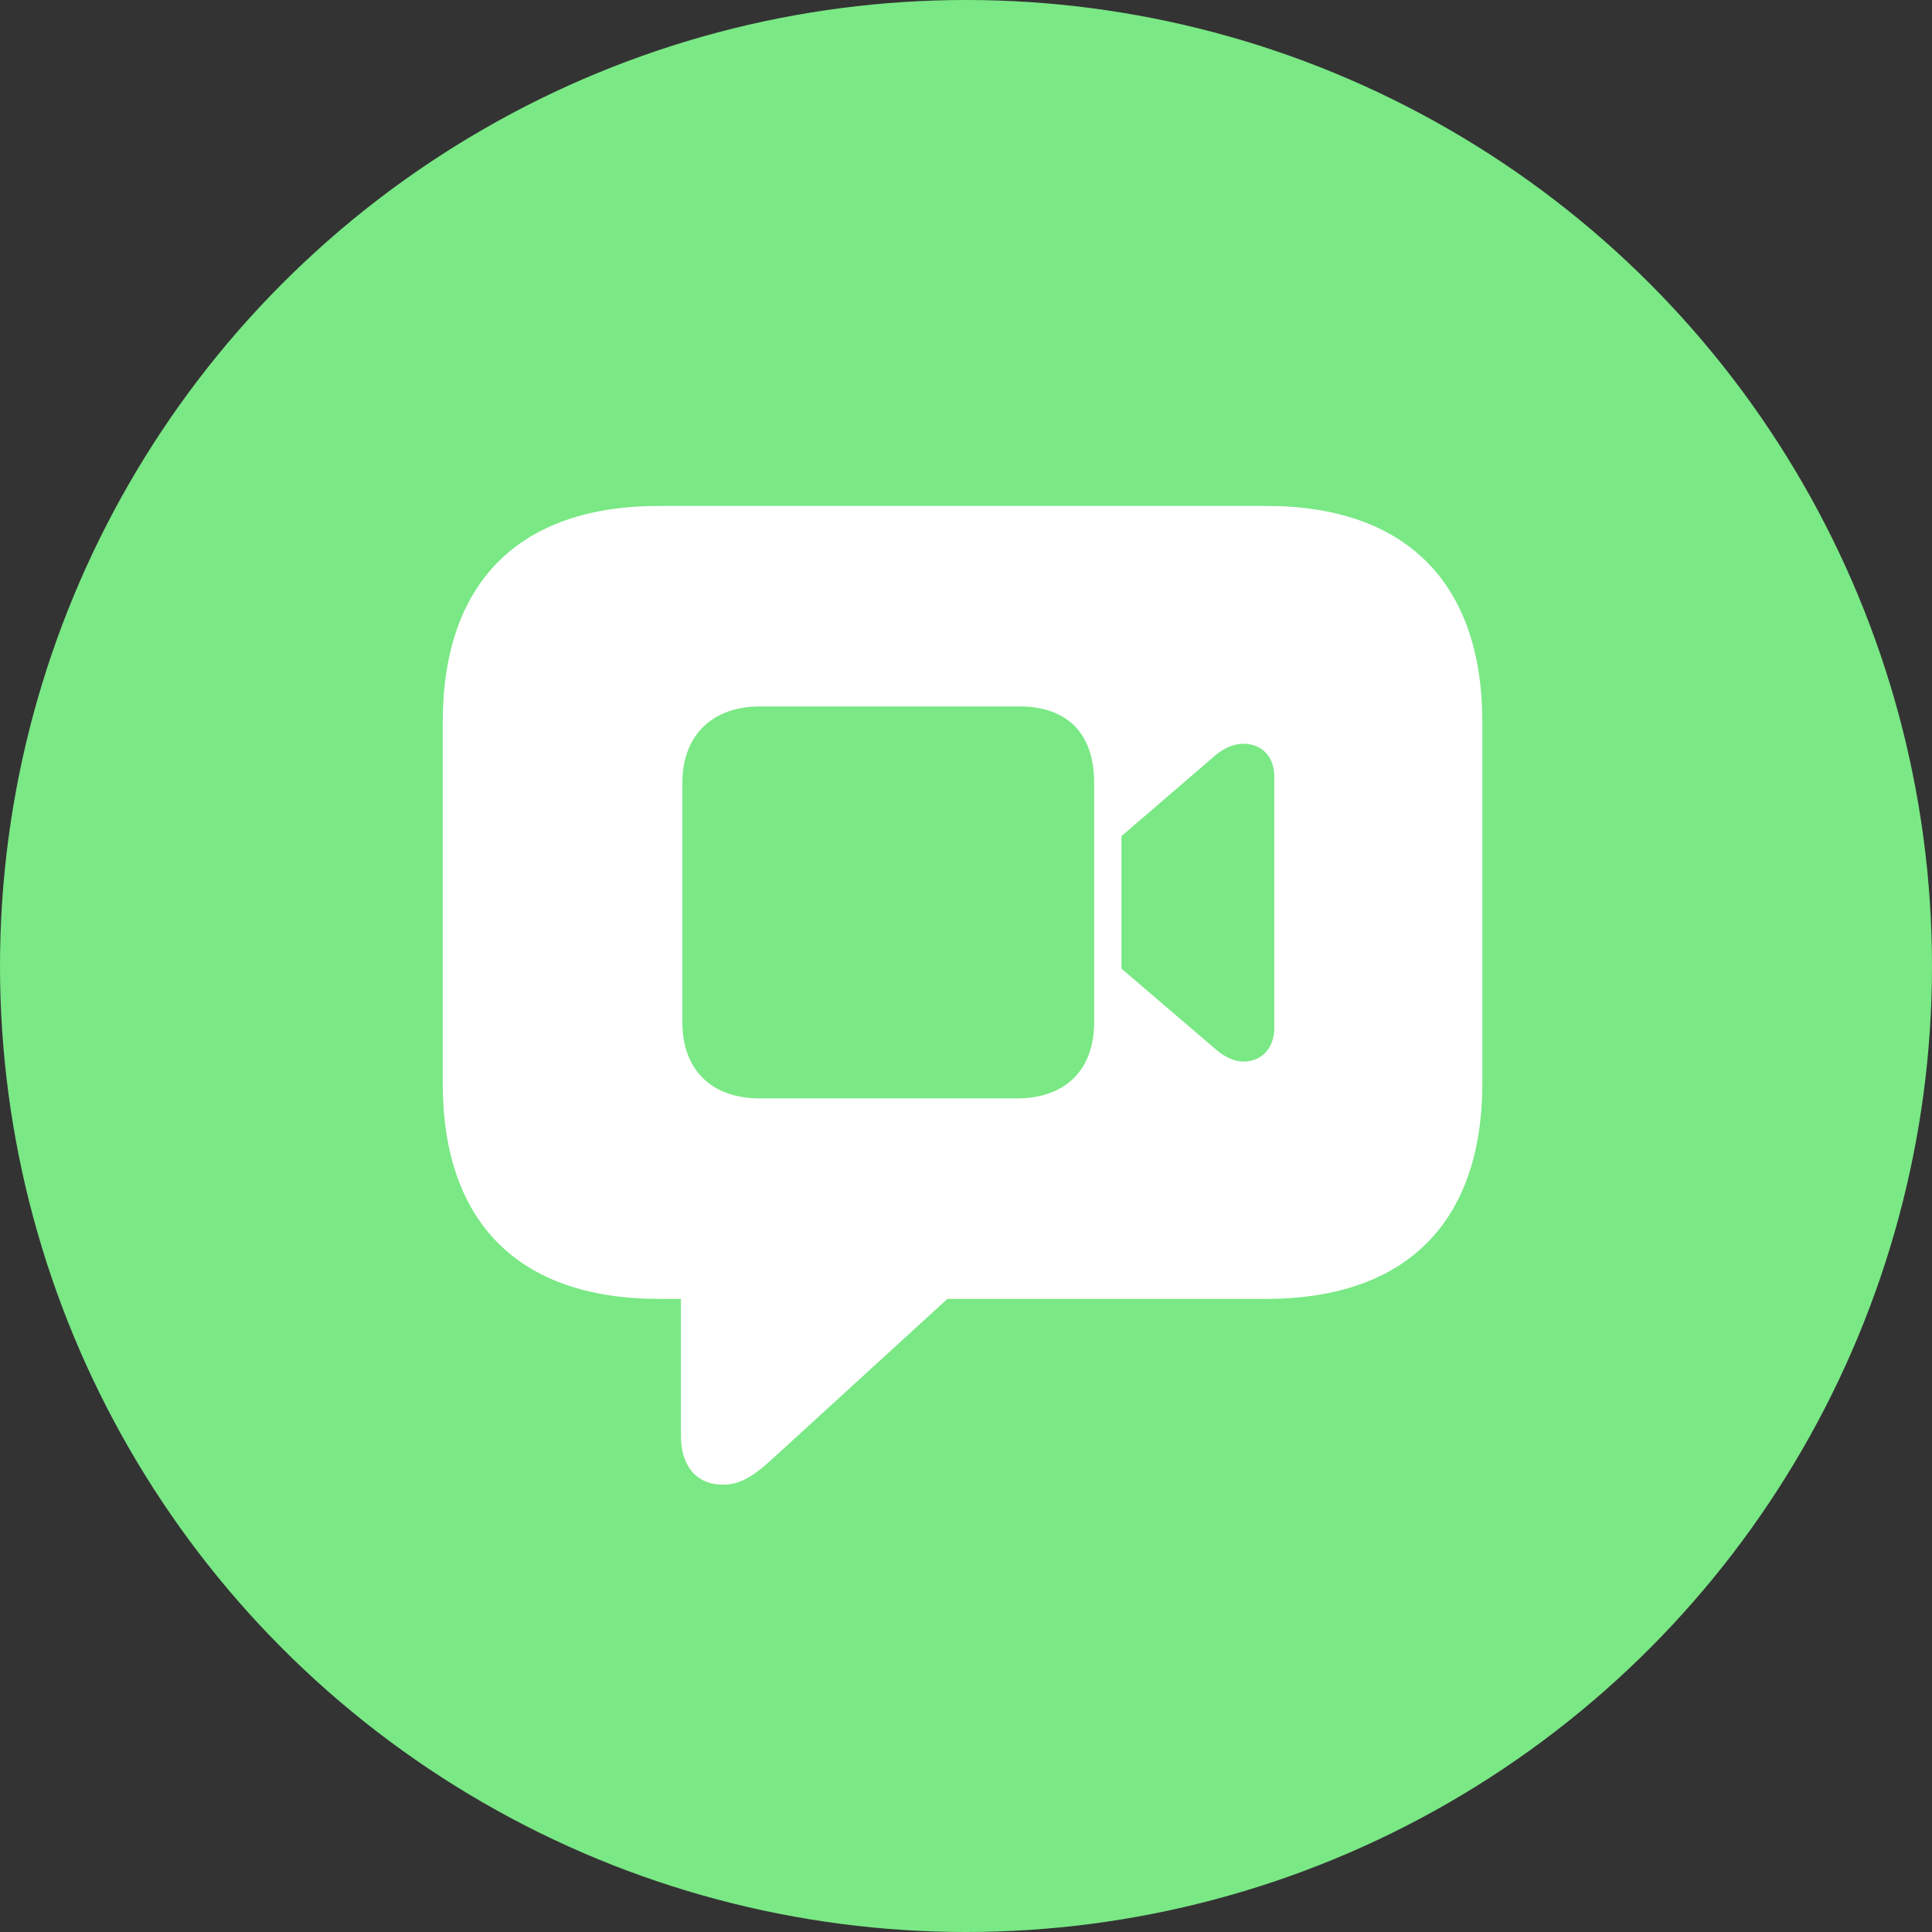
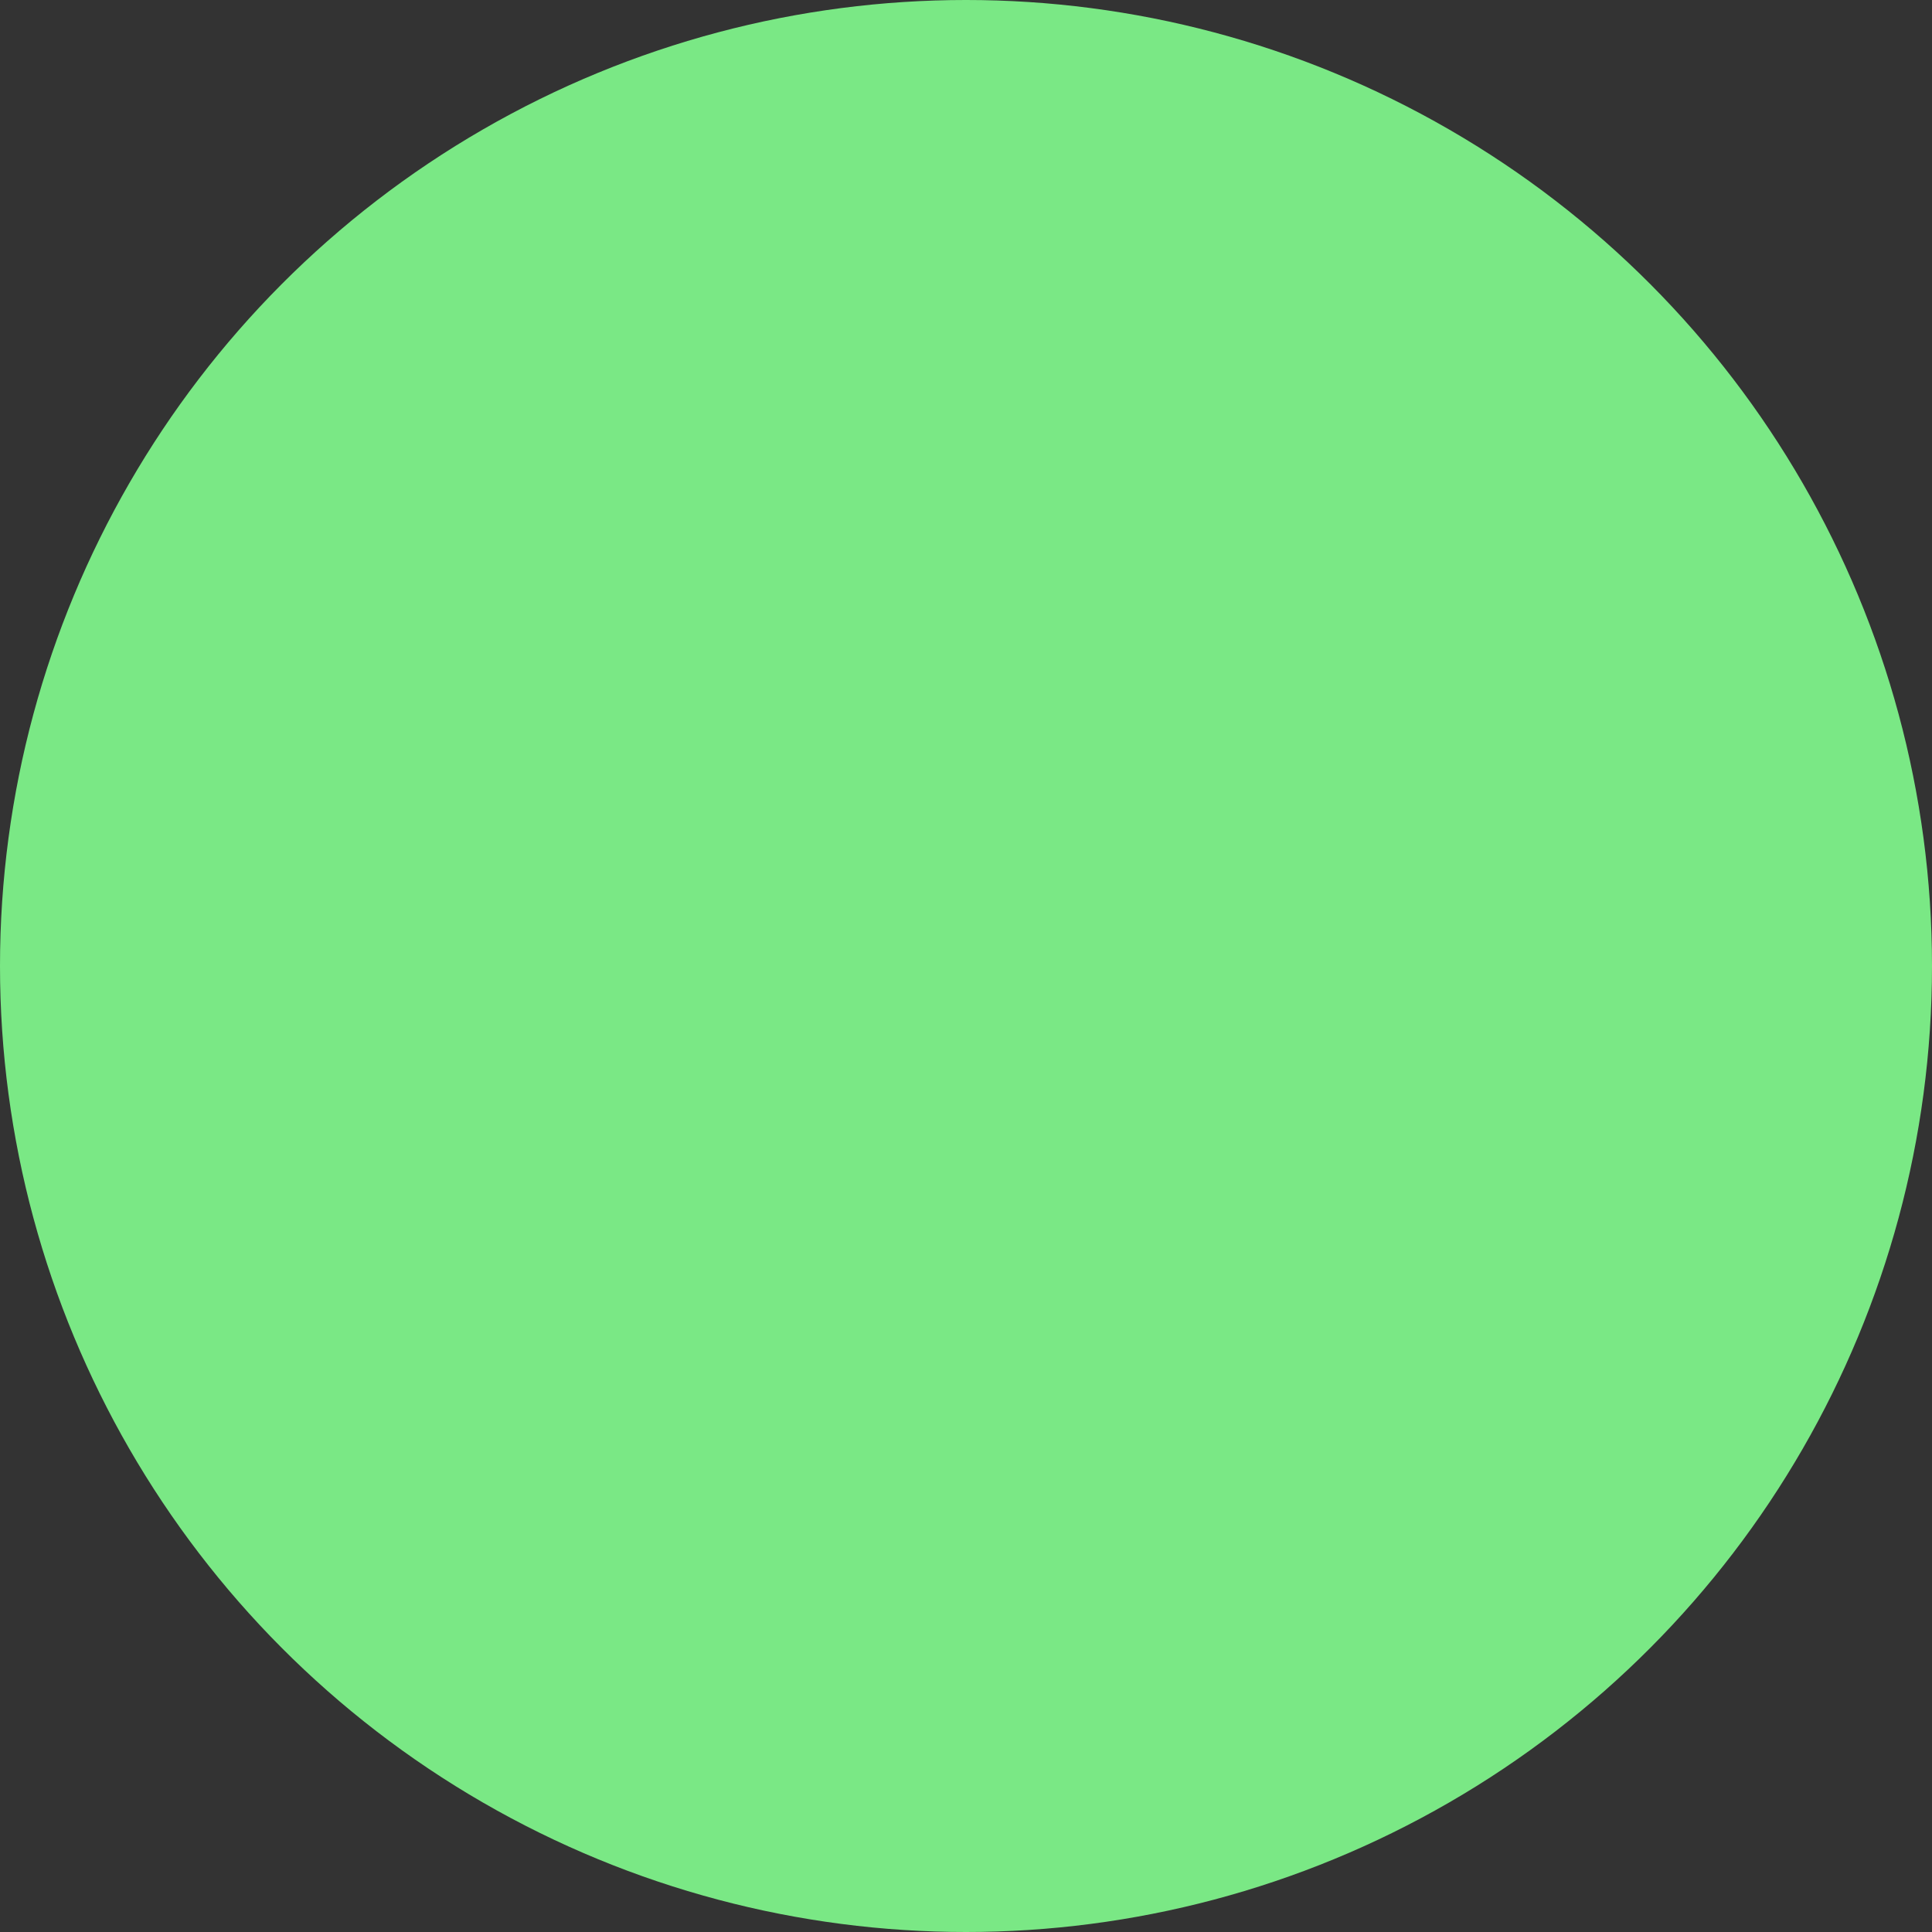
<svg xmlns="http://www.w3.org/2000/svg" width="48" height="48" viewBox="0 0 48 48" fill="none">
  <rect x="0" y="0" width="48" height="48" fill="#333333" stroke="none" />
  <circle cx="24" cy="24" r="24" fill="#7AE885" />
  <g clip-path="url(#clip0_1916_6112)">
    <path d="M17.961 36.887C18.418 36.887 18.758 36.652 19.309 36.137L23.539 32.27H31.461C34.953 32.27 36.828 30.348 36.828 26.914V17.938C36.828 14.504 34.953 12.57 31.461 12.57H16.367C12.875 12.57 11 14.492 11 17.938V26.914C11 30.359 12.875 32.27 16.367 32.27H16.918V35.68C16.918 36.406 17.293 36.887 17.961 36.887Z" fill="white" />
-     <path d="M18.875 27.289C17.68 27.289 16.953 26.586 16.953 25.391V19.449C16.953 18.242 17.727 17.551 18.875 17.551H25.32C26.539 17.551 27.184 18.242 27.184 19.449V25.391C27.184 26.586 26.469 27.289 25.262 27.289H18.875ZM27.863 24.066V20.773L30.219 18.746C30.418 18.582 30.676 18.477 30.887 18.477C31.355 18.477 31.66 18.805 31.66 19.297V25.531C31.66 26.035 31.355 26.375 30.887 26.375C30.676 26.375 30.441 26.27 30.219 26.082L27.863 24.066Z" fill="#7AE885" />
  </g>
  <defs>
    <clipPath id="clip0_1916_6112">
-       <rect width="25.828" height="25.887" fill="white" transform="translate(11 11)" />
-     </clipPath>
+       </clipPath>
  </defs>
</svg>